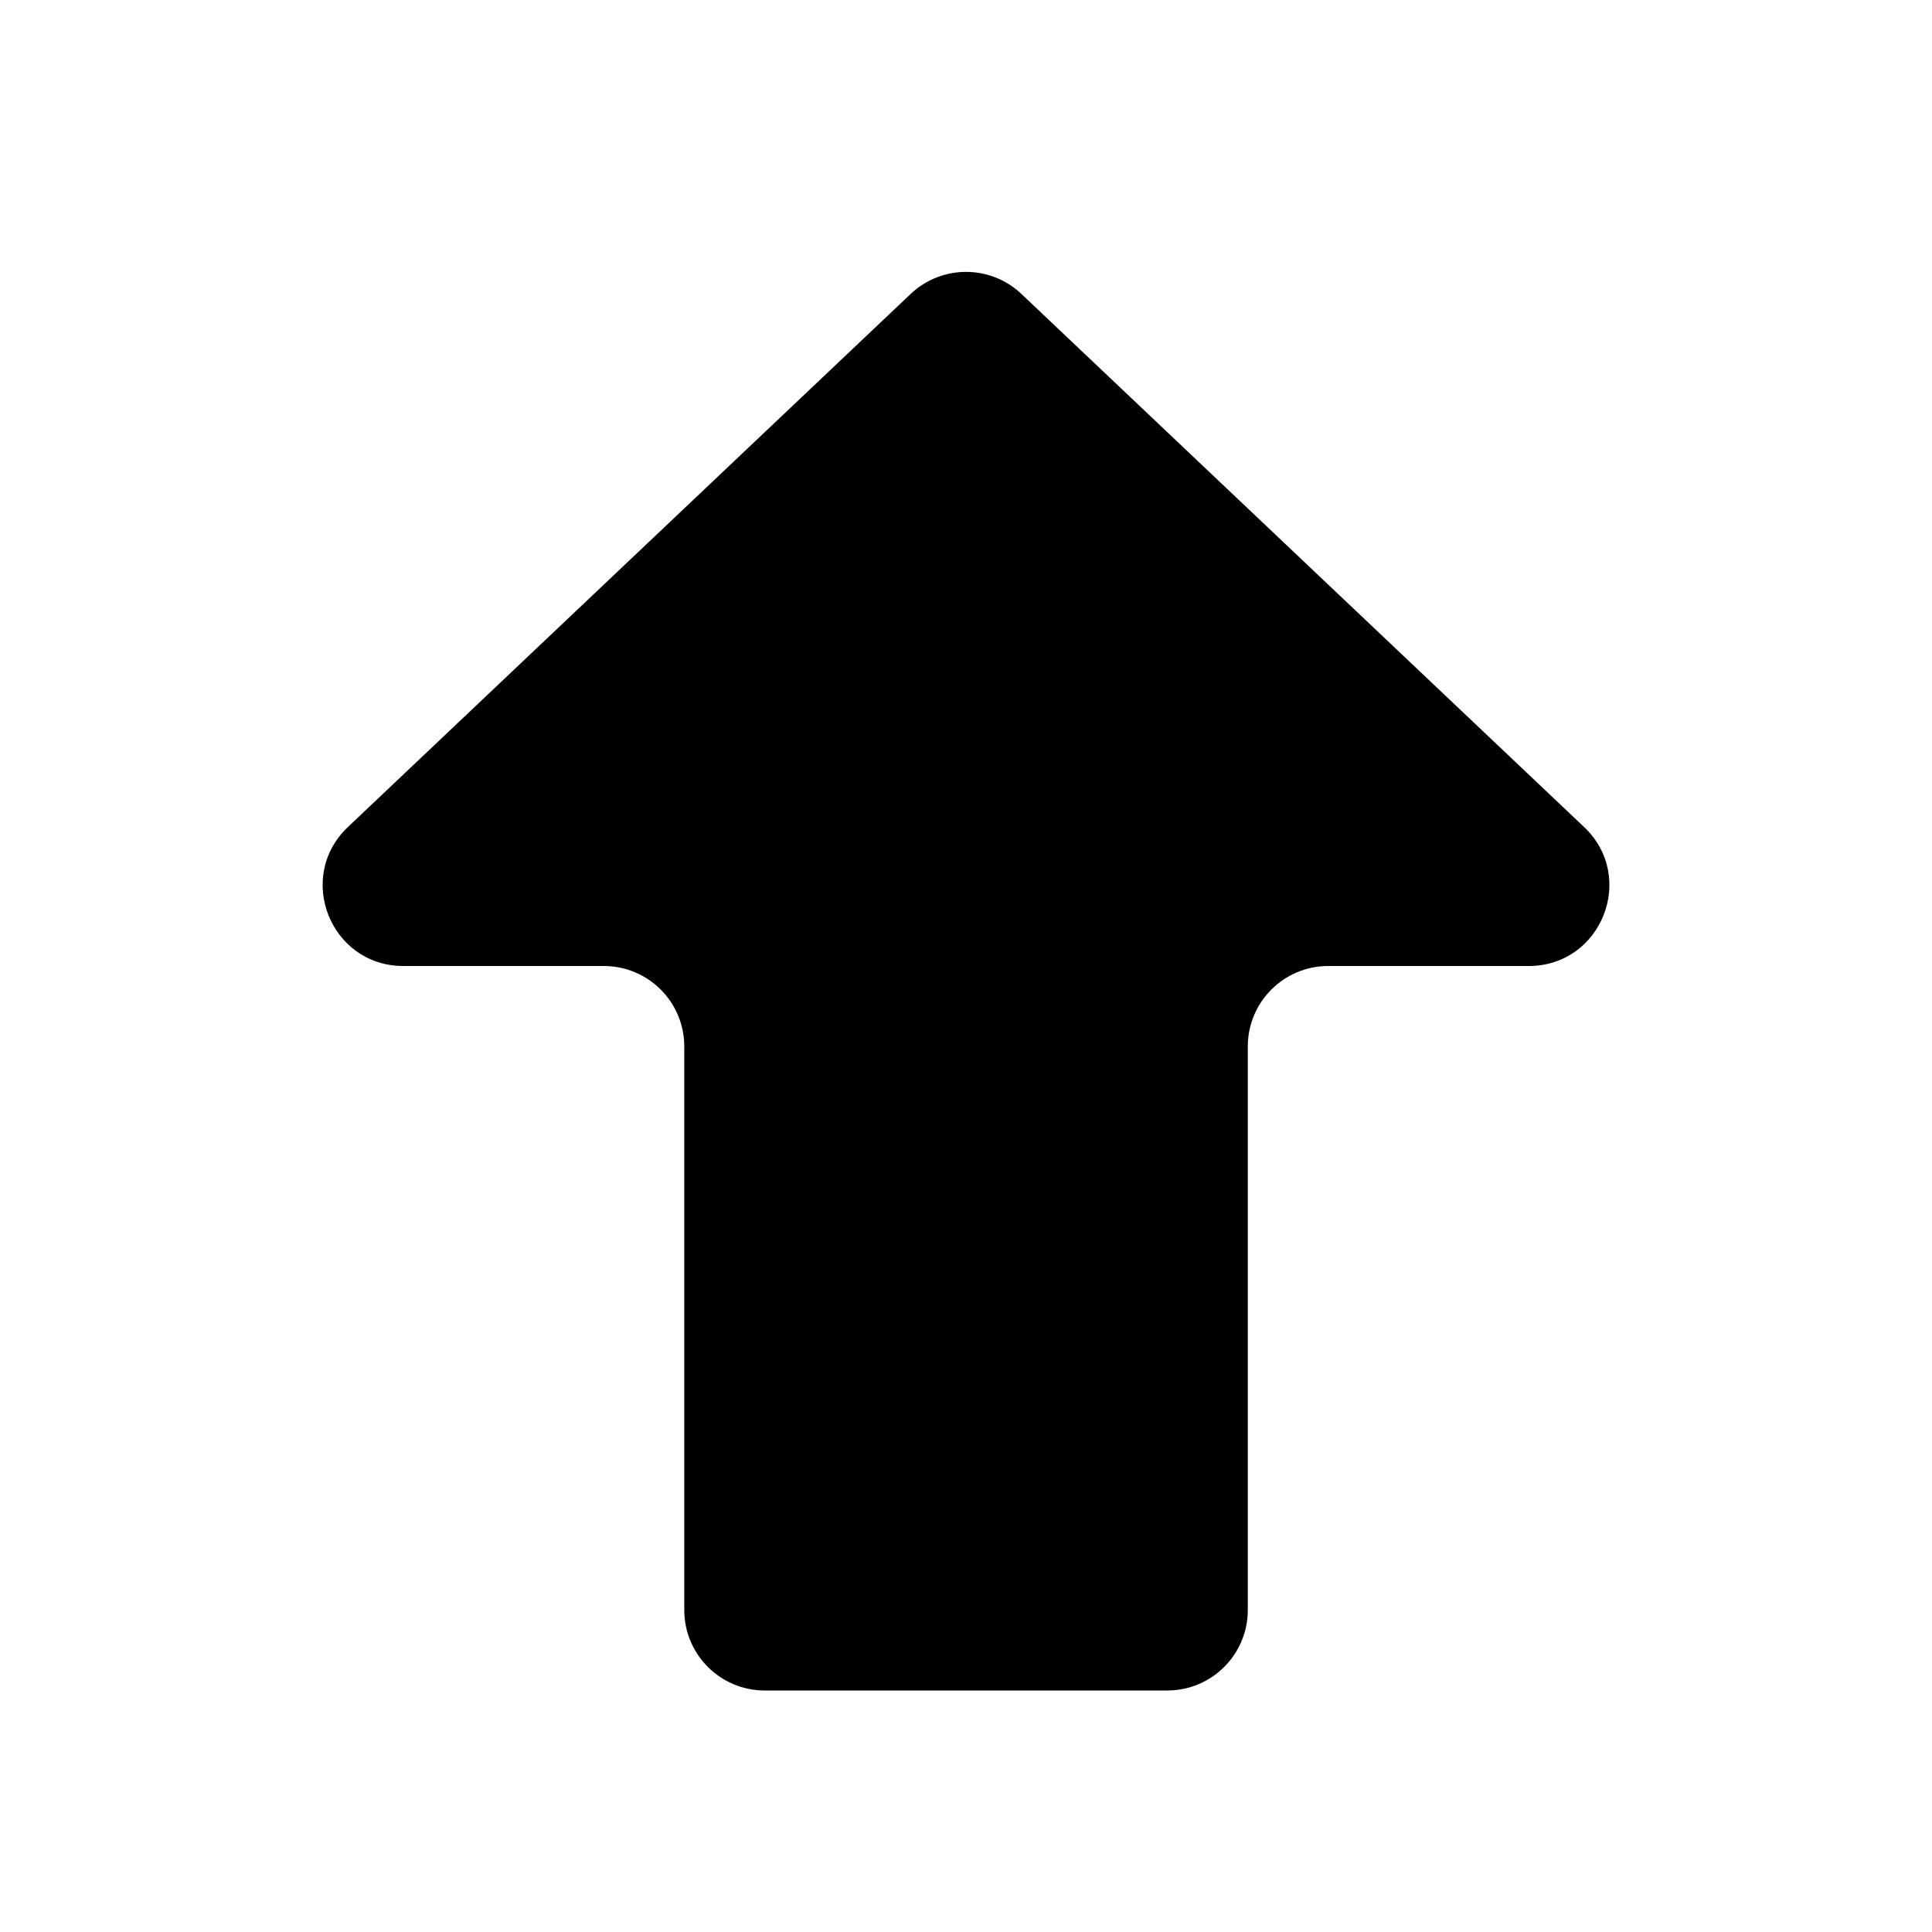
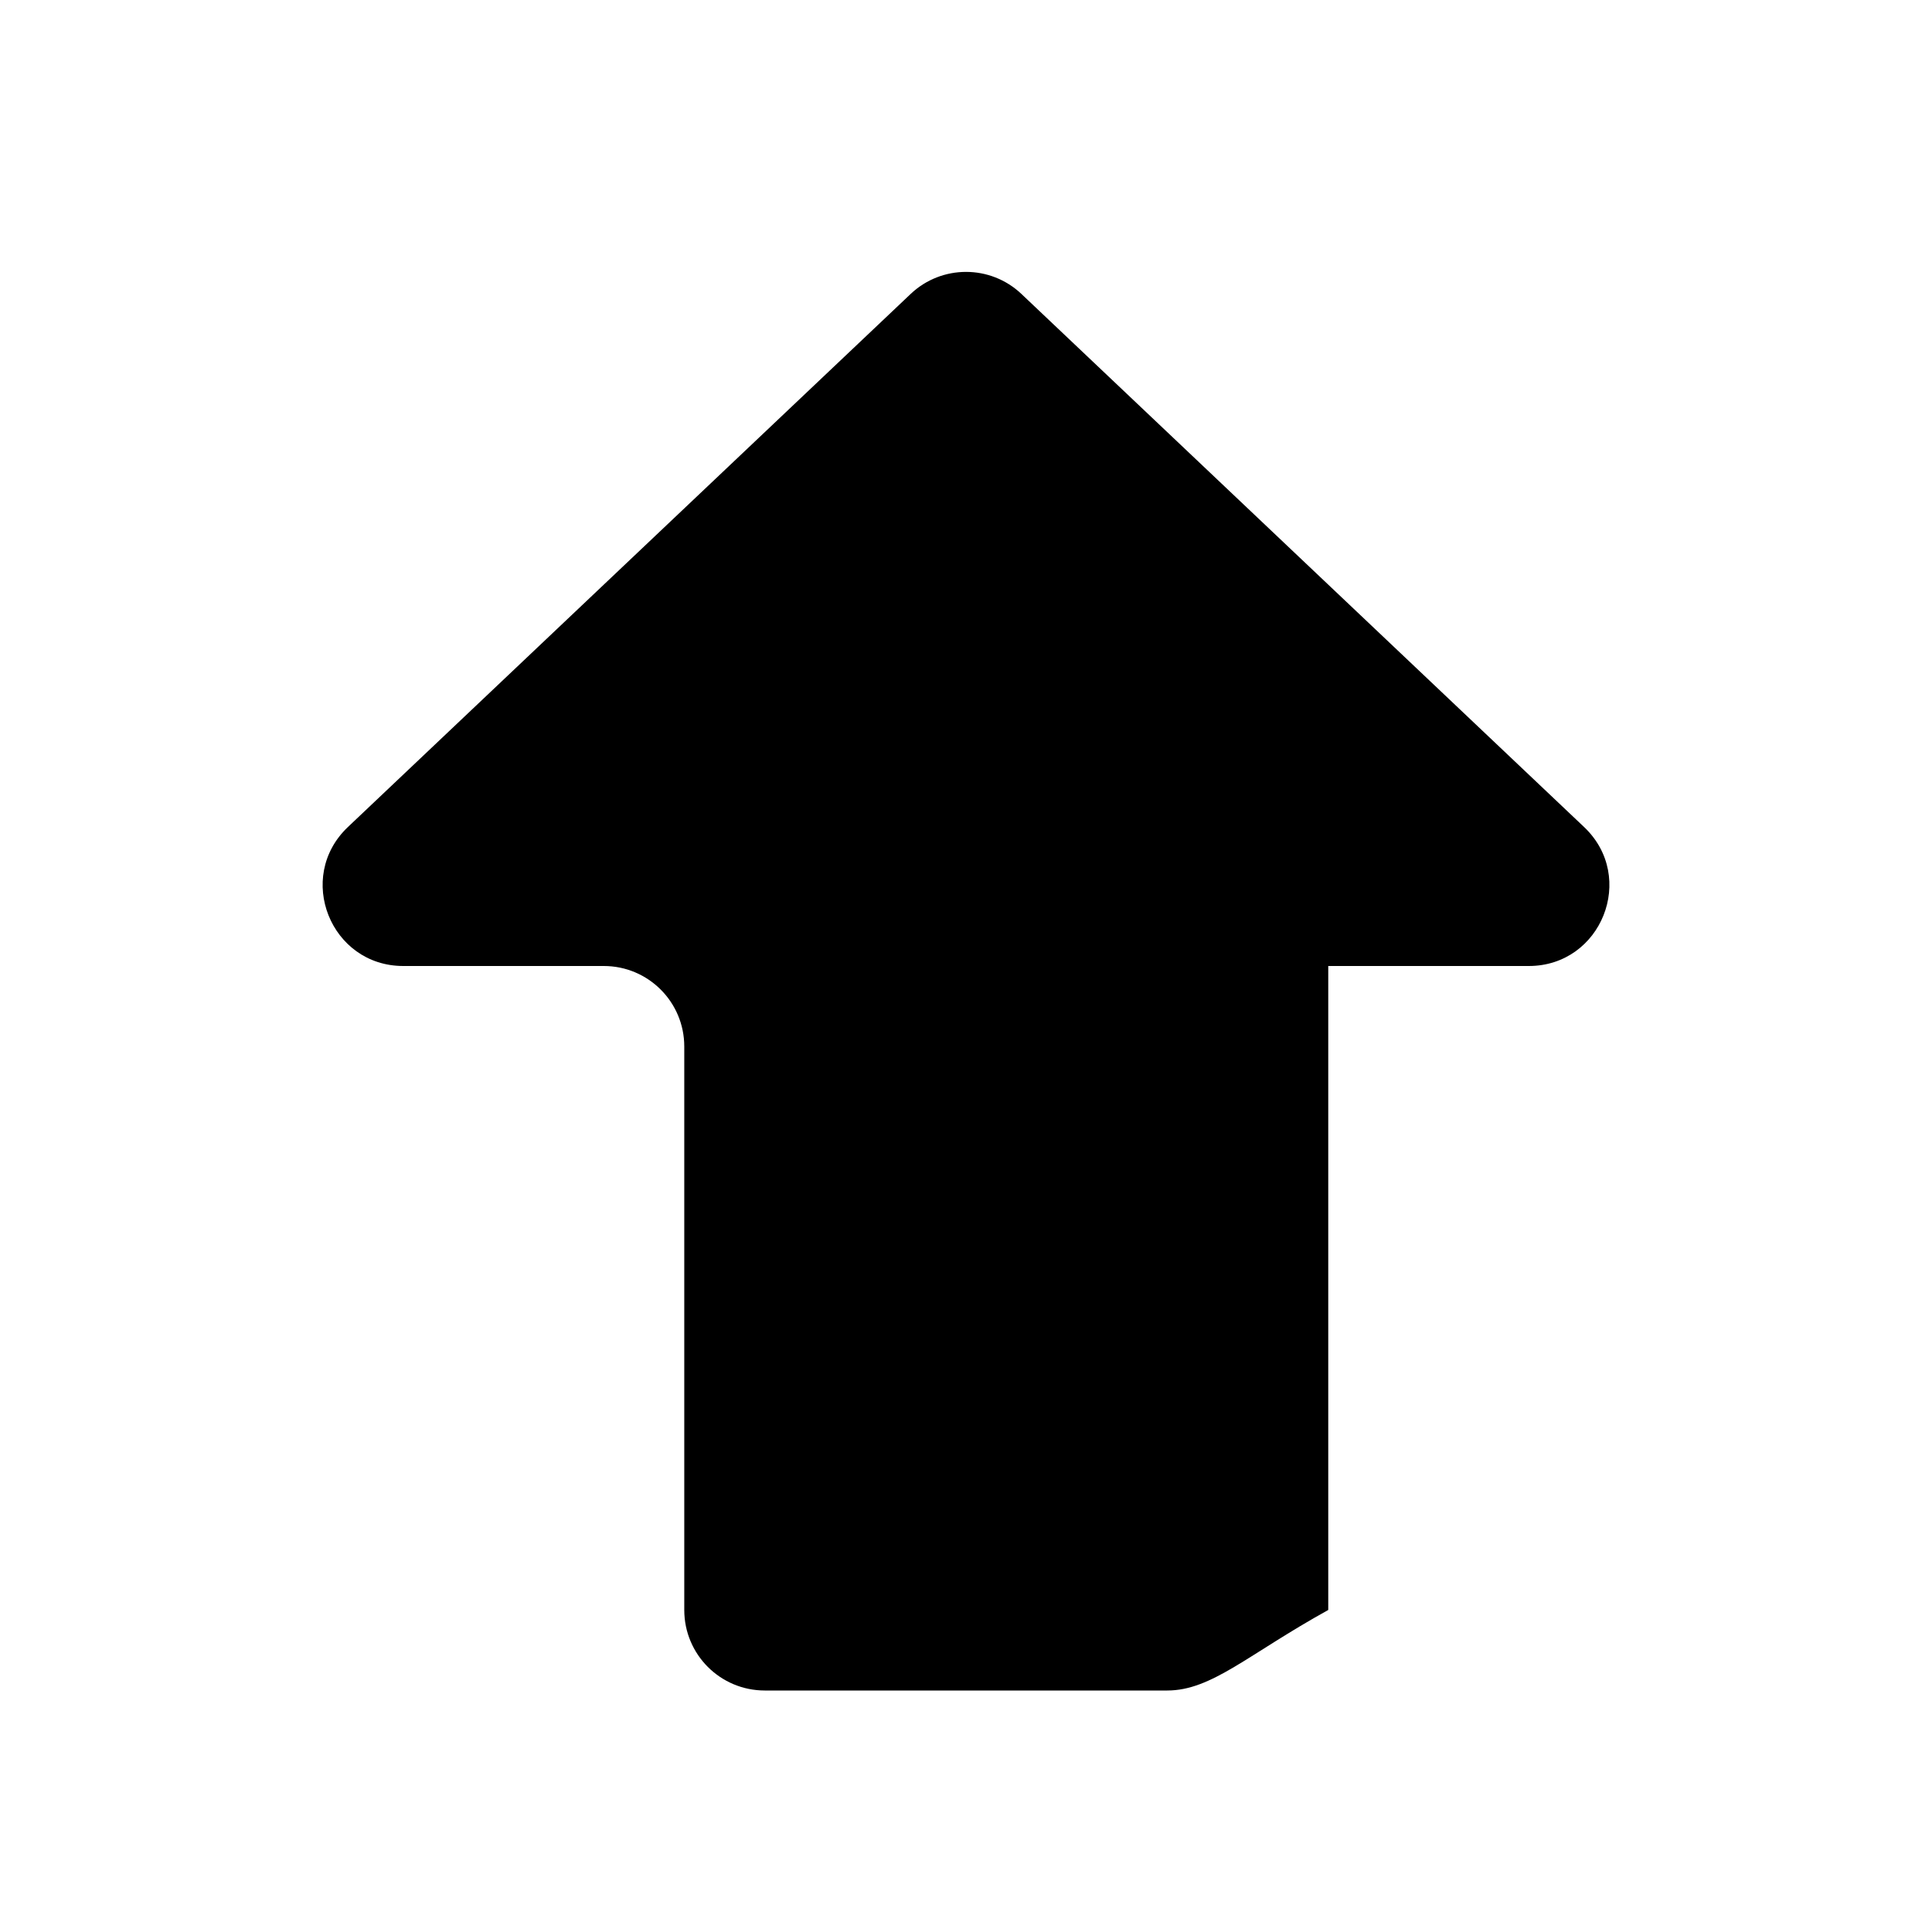
<svg xmlns="http://www.w3.org/2000/svg" width="28" height="28" viewBox="0 0 28 28" fill="none">
  <g id="Frame">
-     <path id="Vector" d="M5.845 14C4.79 14 4.277 12.712 5.042 11.986L13.198 4.26C13.648 3.834 14.353 3.834 14.803 4.26L22.958 11.986C23.724 12.712 23.21 14 22.156 14H19.25C18.606 14 18.084 14.522 18.084 15.167V23.333C18.084 23.978 17.561 24.5 16.917 24.5H11.084C10.439 24.5 9.917 23.978 9.917 23.333V15.167C9.917 14.522 9.395 14 8.75 14H5.845Z" fill="black" />
+     <path id="Vector" d="M5.845 14C4.79 14 4.277 12.712 5.042 11.986L13.198 4.26C13.648 3.834 14.353 3.834 14.803 4.26L22.958 11.986C23.724 12.712 23.21 14 22.156 14H19.25V23.333C18.084 23.978 17.561 24.5 16.917 24.5H11.084C10.439 24.5 9.917 23.978 9.917 23.333V15.167C9.917 14.522 9.395 14 8.75 14H5.845Z" fill="black" />
  </g>
</svg>